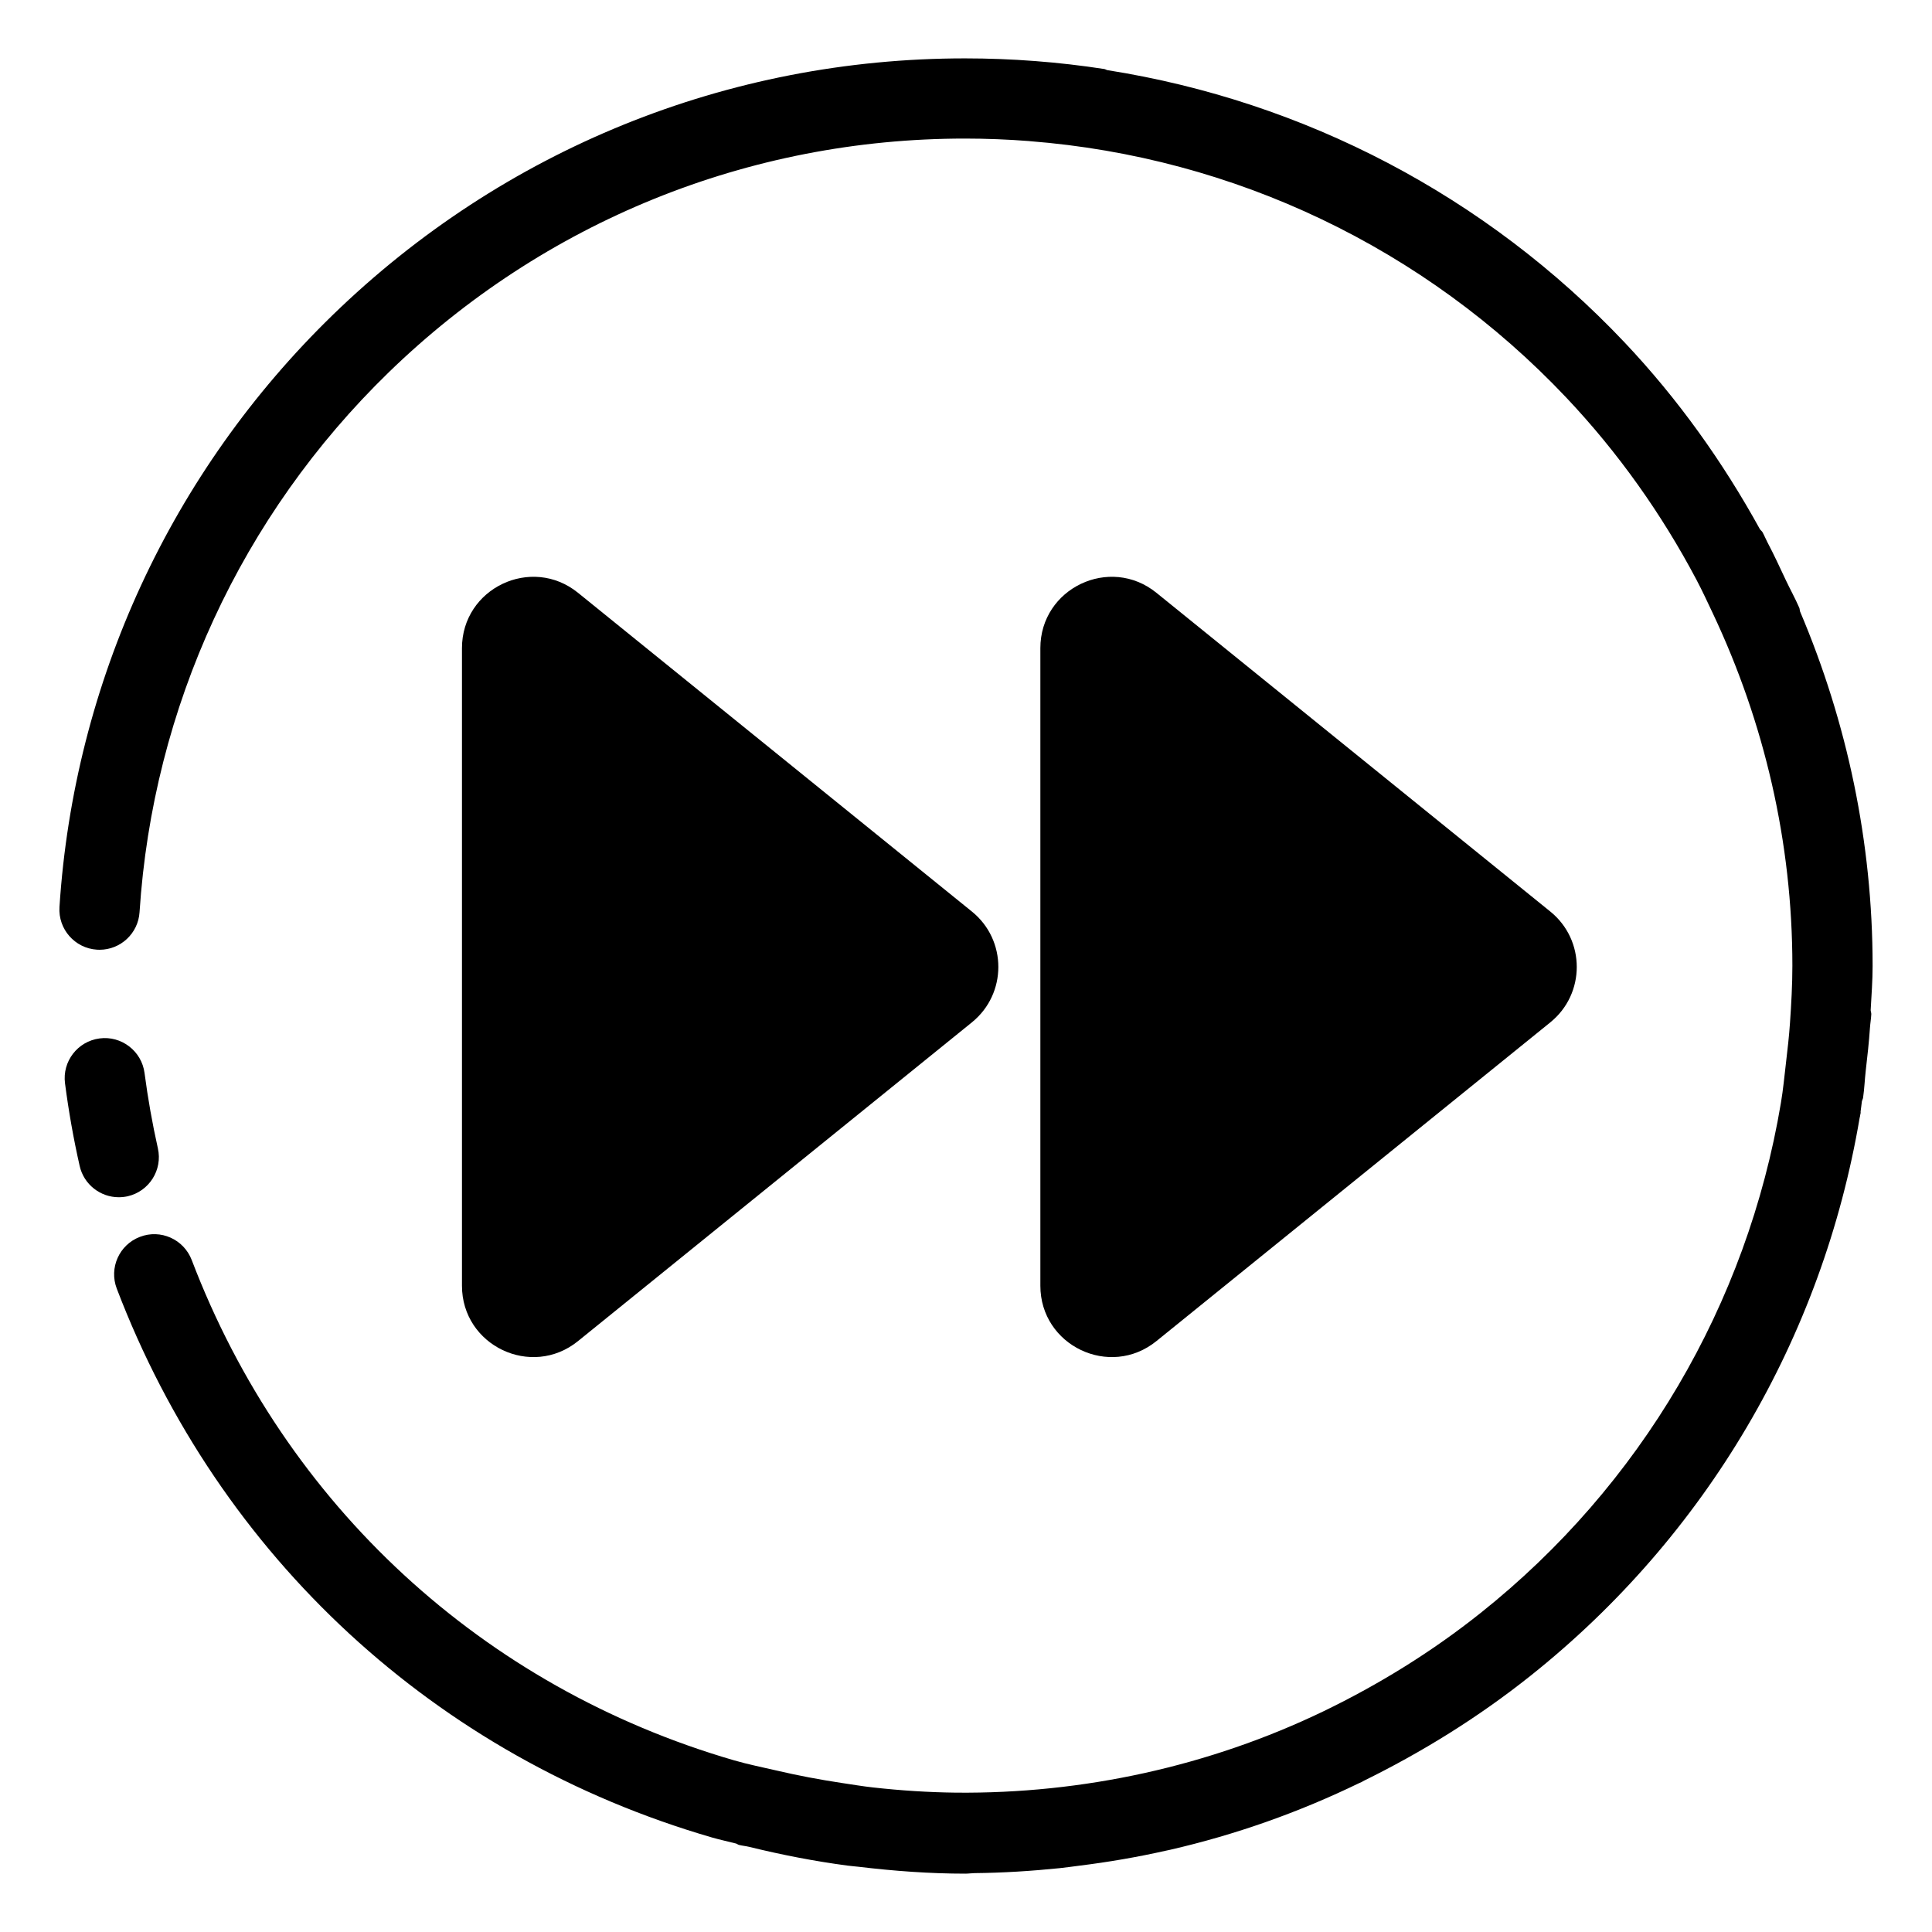
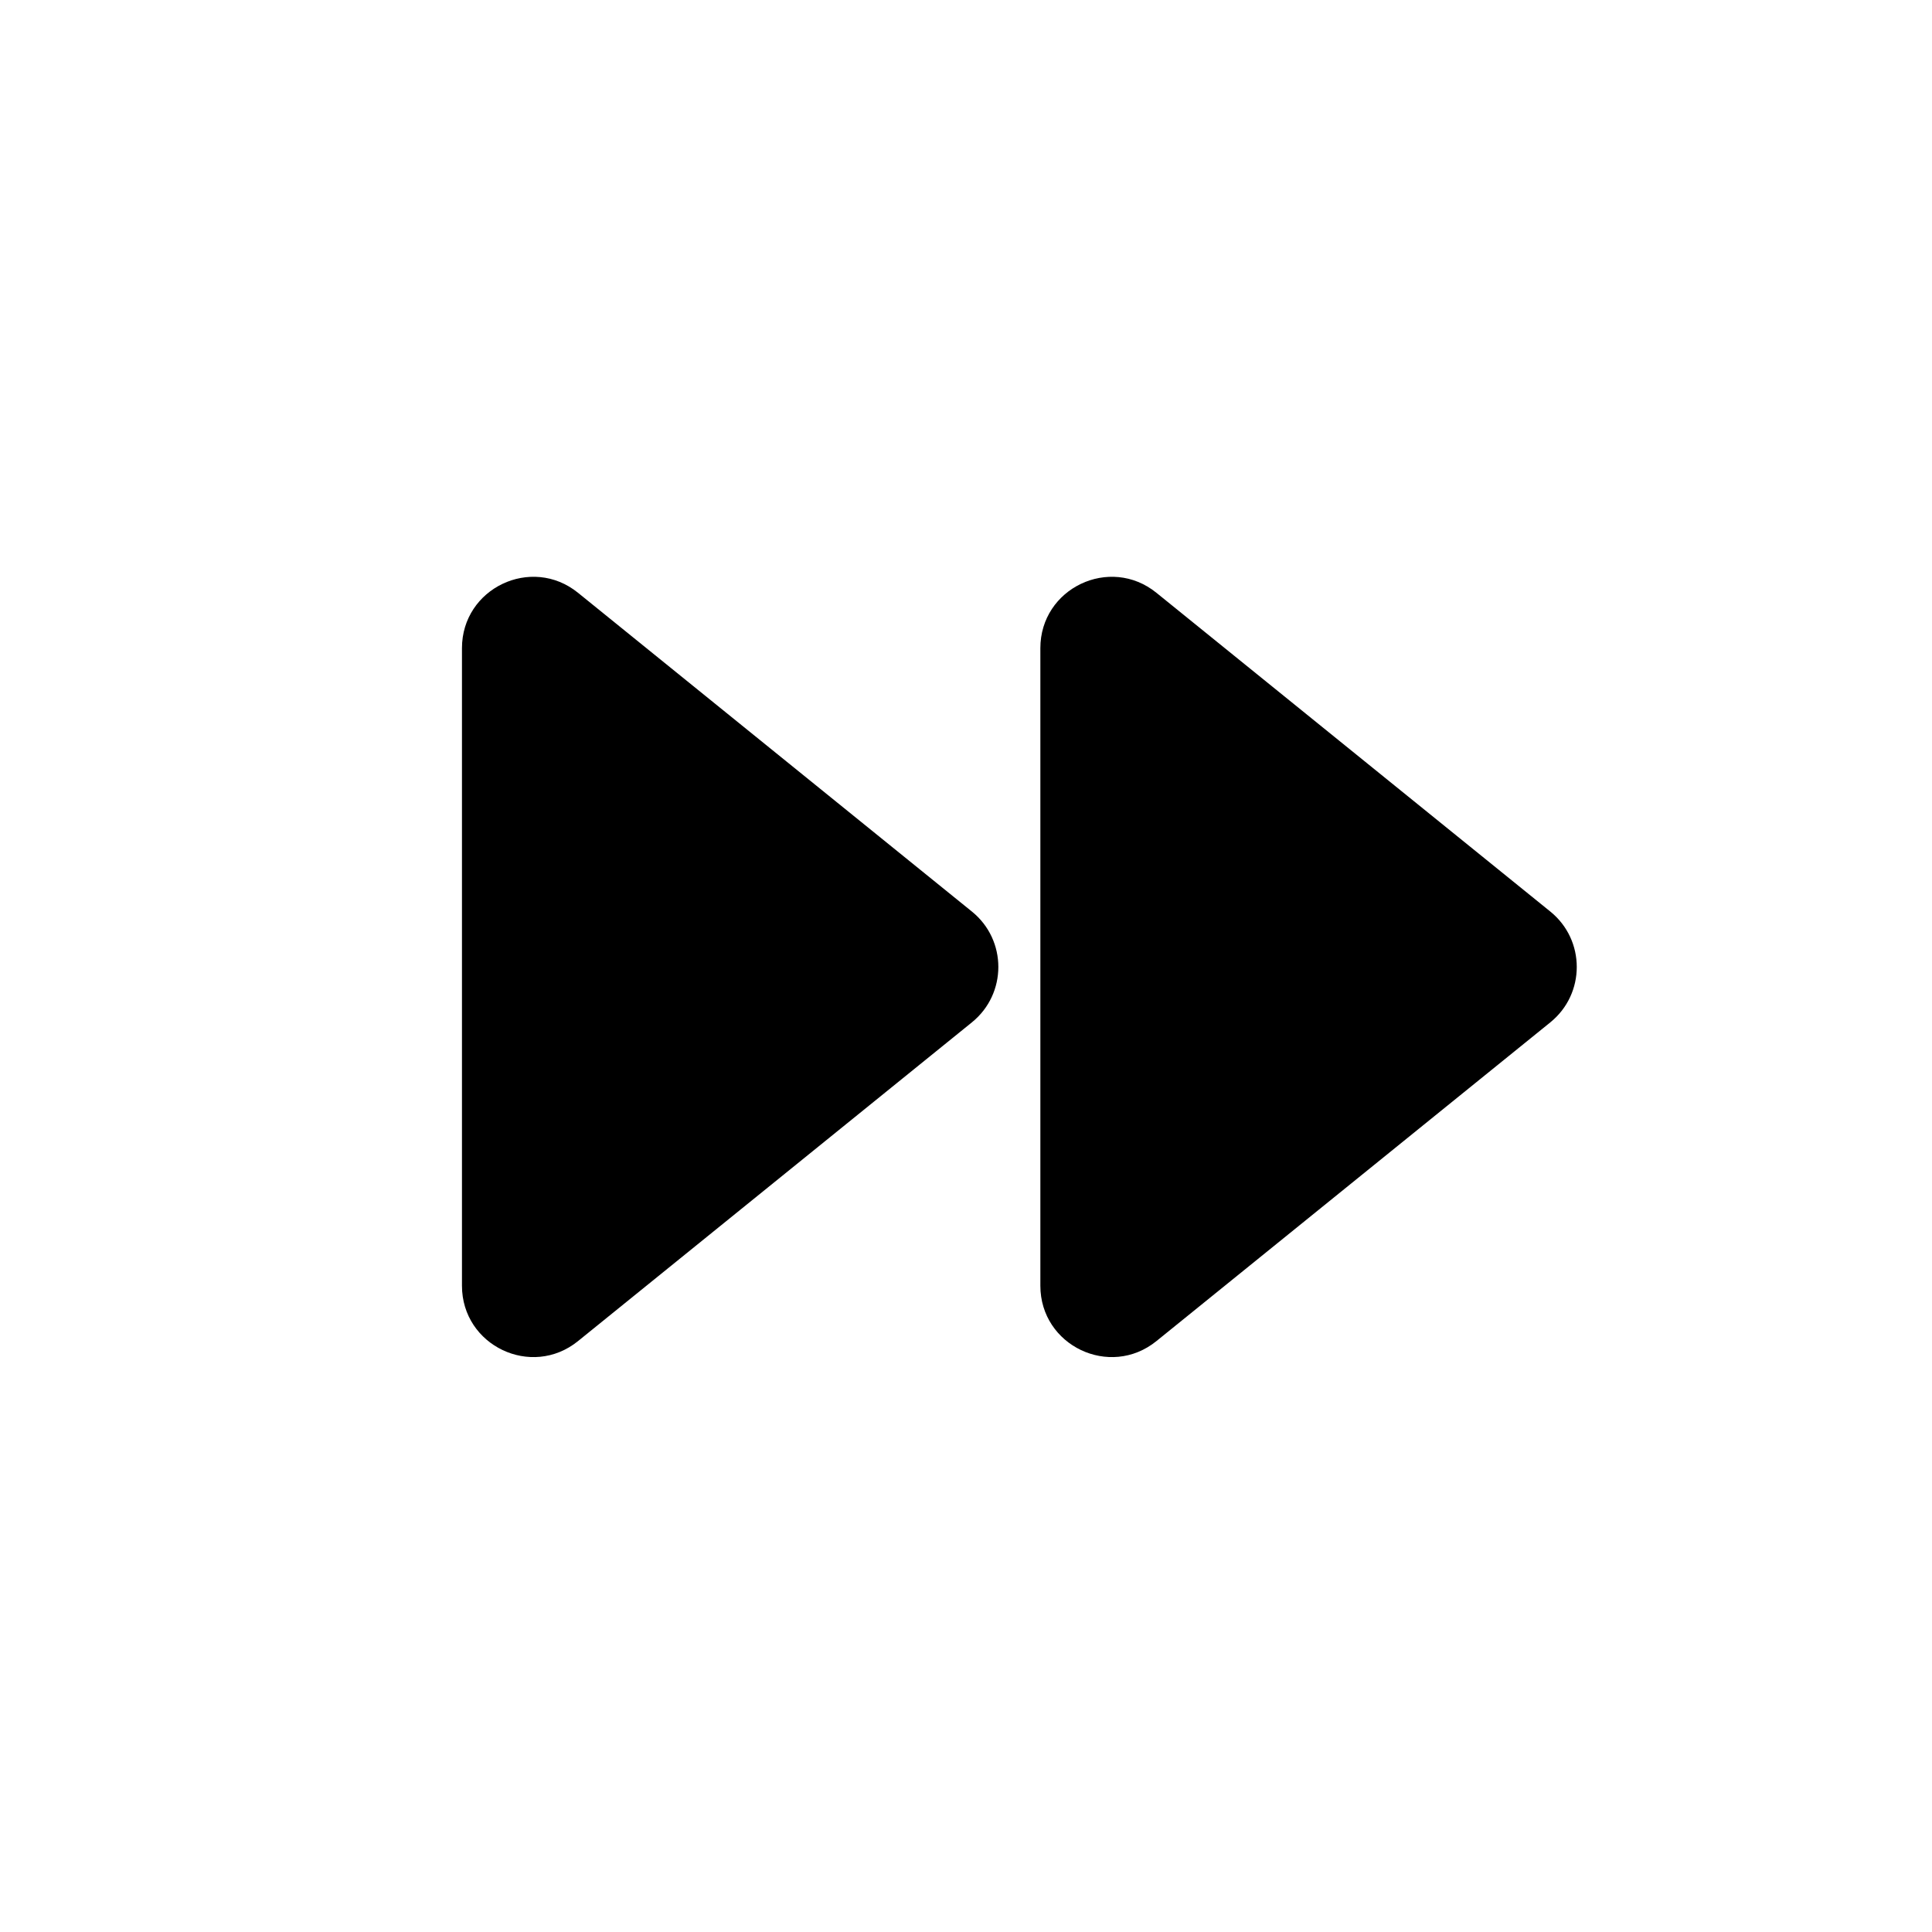
<svg xmlns="http://www.w3.org/2000/svg" fill="#000000" width="800px" height="800px" version="1.1" viewBox="144 144 512 512">
  <g>
    <path d="m401.57 414.93-104.39 84.477c-12.344 9.988-30.754 1.203-30.754-14.676v-168.96c0-15.883 18.41-24.664 30.754-14.676l104.39 84.48c9.336 7.555 9.336 21.793 0 29.352z" />
    <path d="m554.86 414.93-104.4 84.477c-12.344 9.988-30.754 1.203-30.754-14.676v-168.96c0-15.883 18.41-24.664 30.754-14.676l104.39 84.477c9.344 7.559 9.344 21.797 0.008 29.355z" />
-     <path d="m177.81 461.03c5.731-1.309 9.32-6.996 8.031-12.707-1.469-6.562-2.652-13.223-3.535-19.953-0.754-5.832-6.137-9.949-11.918-9.176-5.82 0.766-9.926 6.102-9.156 11.918 0.961 7.391 2.25 14.676 3.875 21.859 1.109 4.941 5.504 8.309 10.363 8.309 0.762 0 1.551-0.082 2.34-0.25z" />
-     <path d="m640.26 399.93c0-32.703-6.738-64.48-19.223-93.875-0.105-0.324-0.074-0.668-0.211-0.984-1.086-2.519-2.418-4.891-3.582-7.367-1.578-3.352-3.117-6.707-4.852-9.988-0.453-0.855-0.812-1.773-1.277-2.625-0.184-0.34-0.504-0.543-0.723-0.855-9.781-17.762-21.664-34.477-35.898-49.531-36.668-38.754-84.781-63.867-137.04-72.117-0.285-0.066-0.508-0.25-0.805-0.297-12.125-1.871-24.543-2.82-36.914-2.82-62.887 0-122.38 24.145-167.53 67.977-42.852 41.621-68.594 97.367-72.445 156.93-0.375 5.856 4.07 10.922 9.926 11.297 0.23 0.023 0.465 0.023 0.695 0.023 5.555 0 10.234-4.316 10.598-9.949 3.512-54.293 26.969-105.12 66.031-143.07 41.156-39.945 95.398-61.957 152.72-61.957 5.703 0 11.418 0.23 17.105 0.672 0.016 0 0.035 0.012 0.051 0.016 54.242 4.238 104.74 28.359 142.15 67.914 13.82 14.617 25.324 30.898 34.527 48.289 1.555 2.938 2.945 5.957 4.367 8.961 13.648 28.918 21.066 60.625 21.066 93.355 0 5.059-0.285 10.117-0.633 15.164-0.242 3.512-0.633 6.965-1.043 10.41-0.426 3.617-0.762 7.25-1.367 10.816-8.957 53.402-37.172 101.37-79.559 135.12-13.039 10.391-27.02 18.988-41.633 26.059-30.316 14.598-63.855 21.91-97.477 21.574-7.332-0.09-14.645-0.566-21.922-1.379-2.801-0.309-5.586-0.785-8.375-1.199-5.738-0.867-11.43-1.938-17.078-3.258-3.789-0.879-7.602-1.633-11.348-2.719-66.617-19.348-119.01-67.688-143.75-132.59-2.106-5.504-8.262-8.262-13.727-6.144-5.481 2.078-8.234 8.223-6.144 13.703 27.145 71.195 84.625 124.22 157.71 145.46 2.137 0.617 4.305 1.07 6.453 1.625 0.258 0.09 0.449 0.281 0.715 0.348 0.891 0.23 1.809 0.297 2.703 0.516 8.637 2.117 17.344 3.816 26.102 4.973 0.945 0.125 1.891 0.191 2.84 0.301 9.434 1.129 18.91 1.832 28.398 1.832 0.793 0 1.586-0.129 2.379-0.141 7.602-0.074 15.125-0.555 22.586-1.316 1.715-0.184 3.41-0.426 5.117-0.645 7.781-0.961 15.473-2.285 23.059-3.992 0.359-0.082 0.723-0.145 1.082-0.23 17.375-3.996 34.168-9.93 50.219-17.727 0.207-0.102 0.43-0.168 0.645-0.27 0.078-0.039 0.125-0.113 0.203-0.156 15.598-7.652 30.547-16.883 44.496-28 46.41-36.969 77.312-89.453 87.191-147.91 0.012-0.066 0.055-0.125 0.066-0.191 0.016-0.105 0.023-0.223 0.039-0.332 0.039-0.23 0.105-0.453 0.145-0.688 0.023-0.125-0.027-0.242-0.012-0.363 0.152-0.914 0.207-1.84 0.348-2.758 0.078-0.312 0.262-0.578 0.309-0.906 0.348-2.367 0.438-4.824 0.711-7.223 0.438-3.762 0.855-7.512 1.113-11.301 0.082-1.211 0.293-2.379 0.352-3.594 0.023-0.379-0.141-0.711-0.164-1.086 0.215-3.918 0.516-7.848 0.516-11.789z" />
  </g>
</svg>